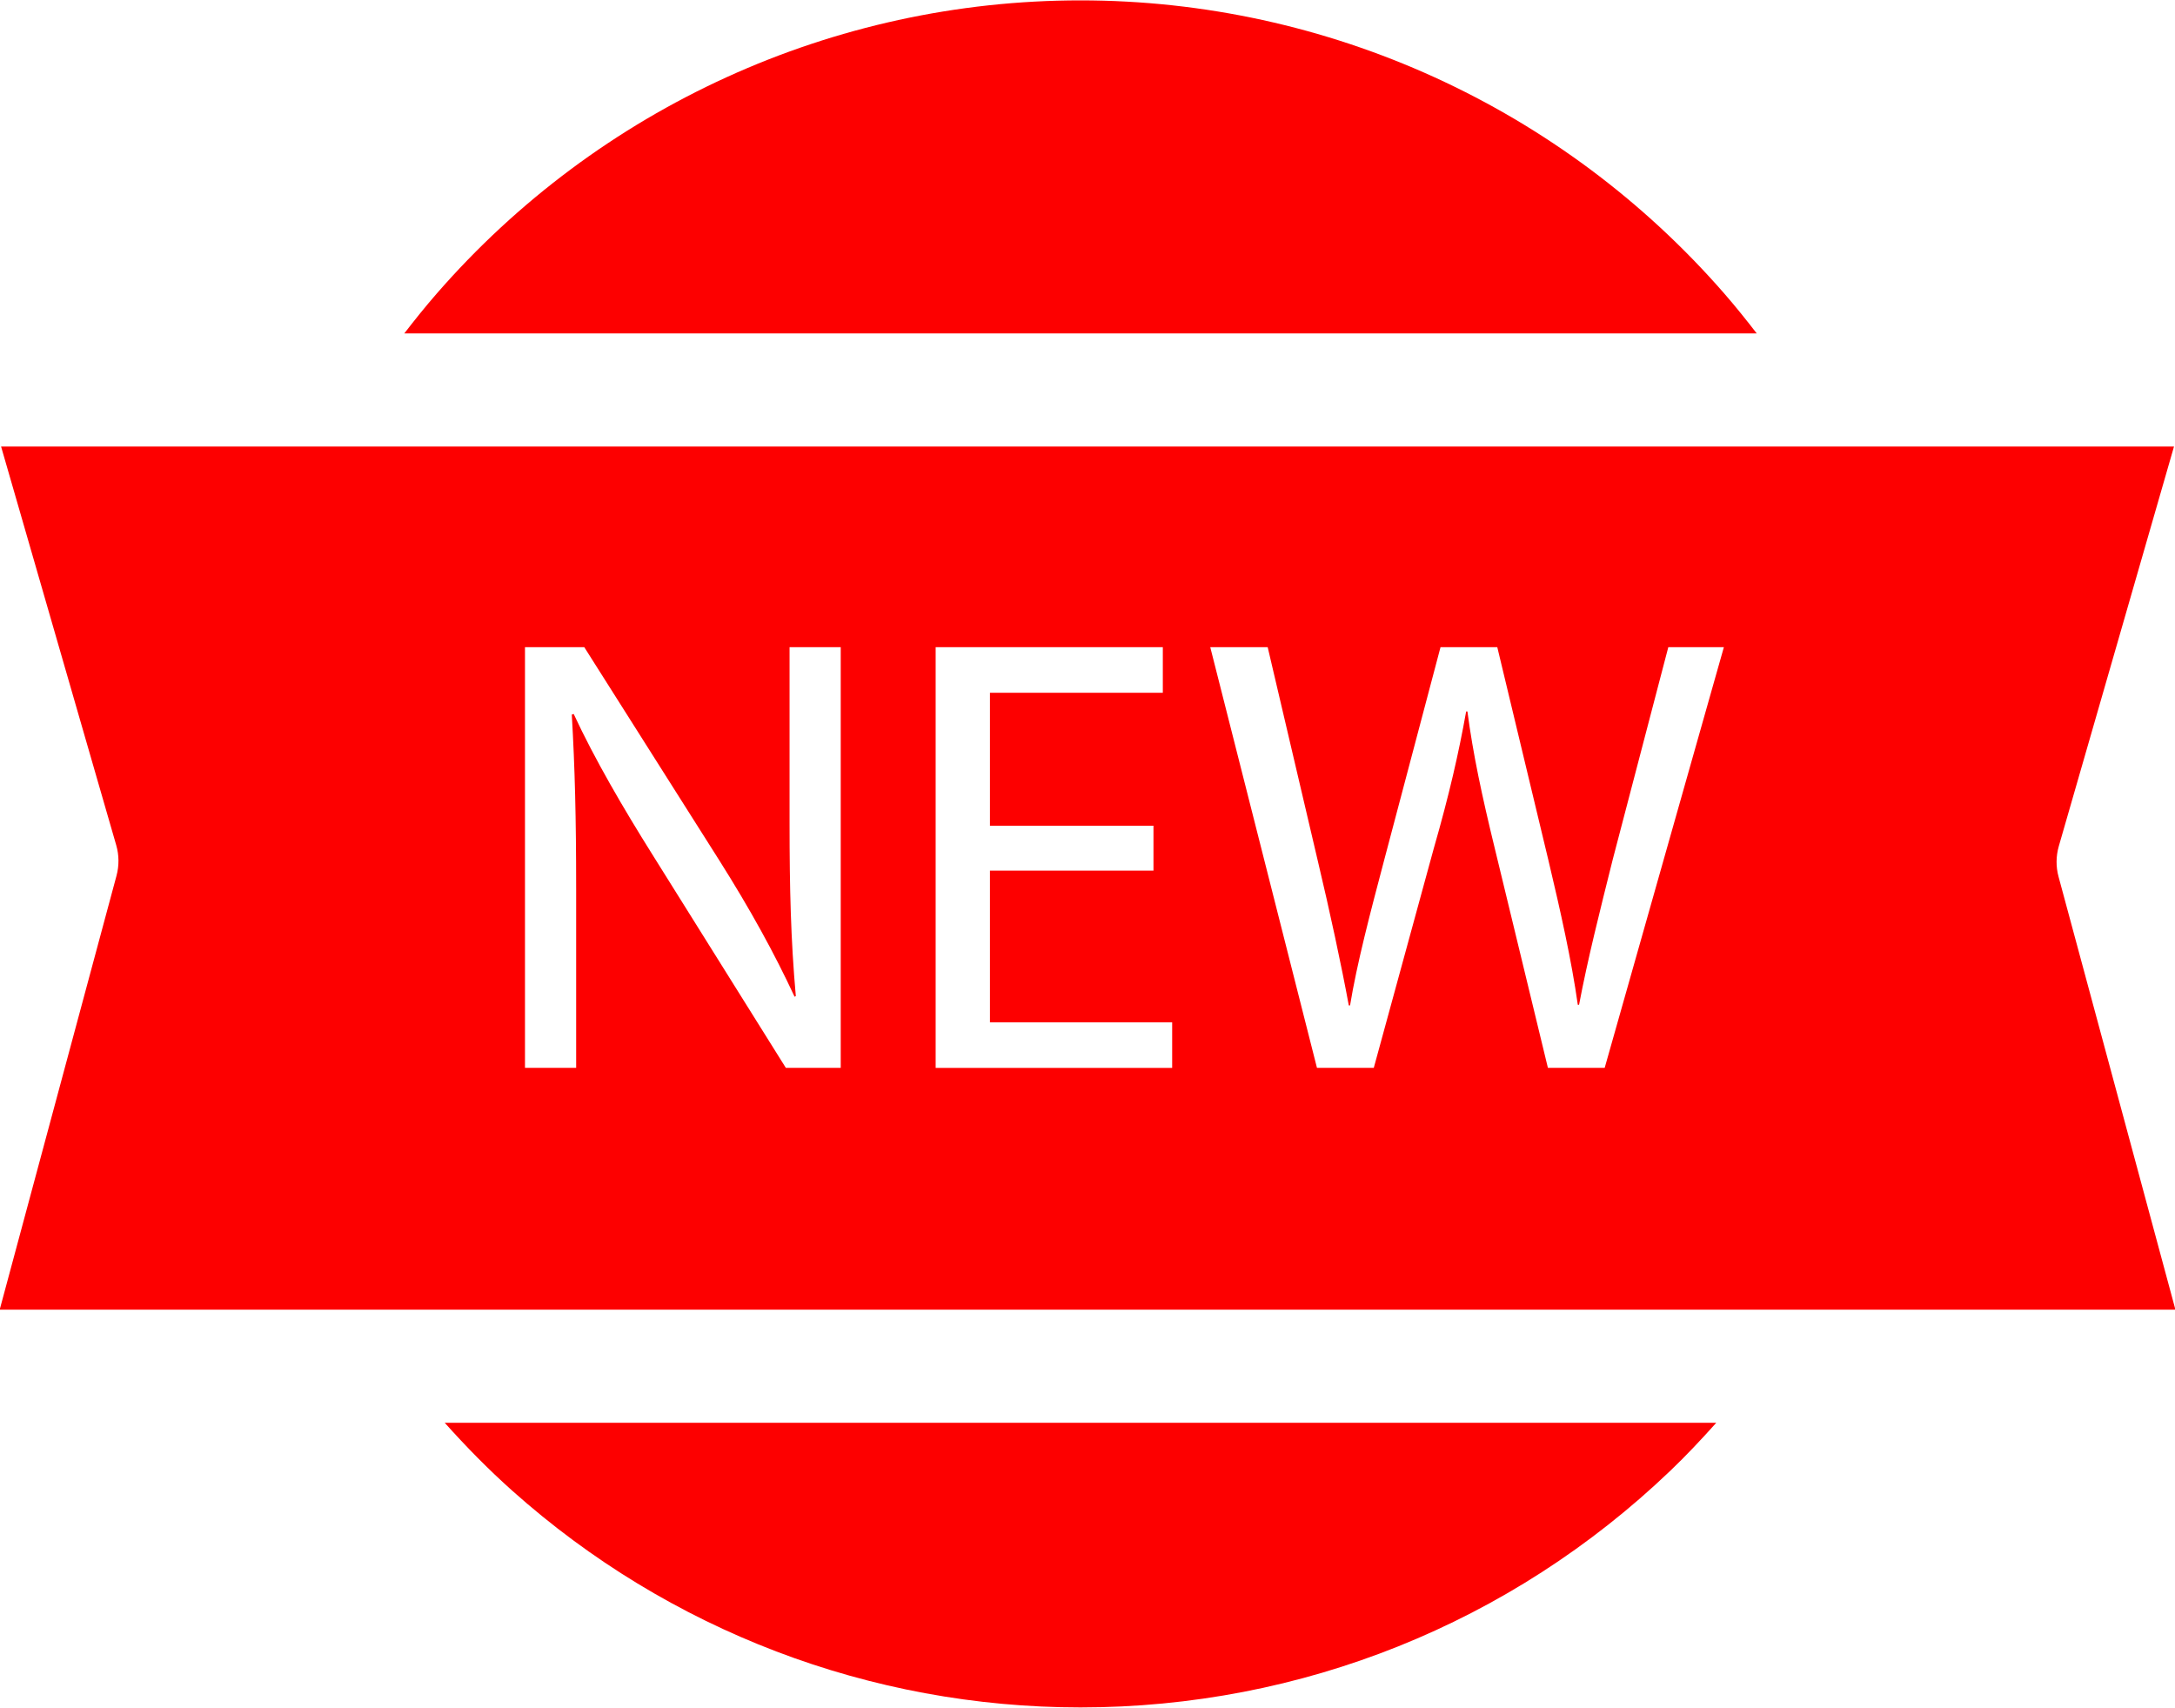
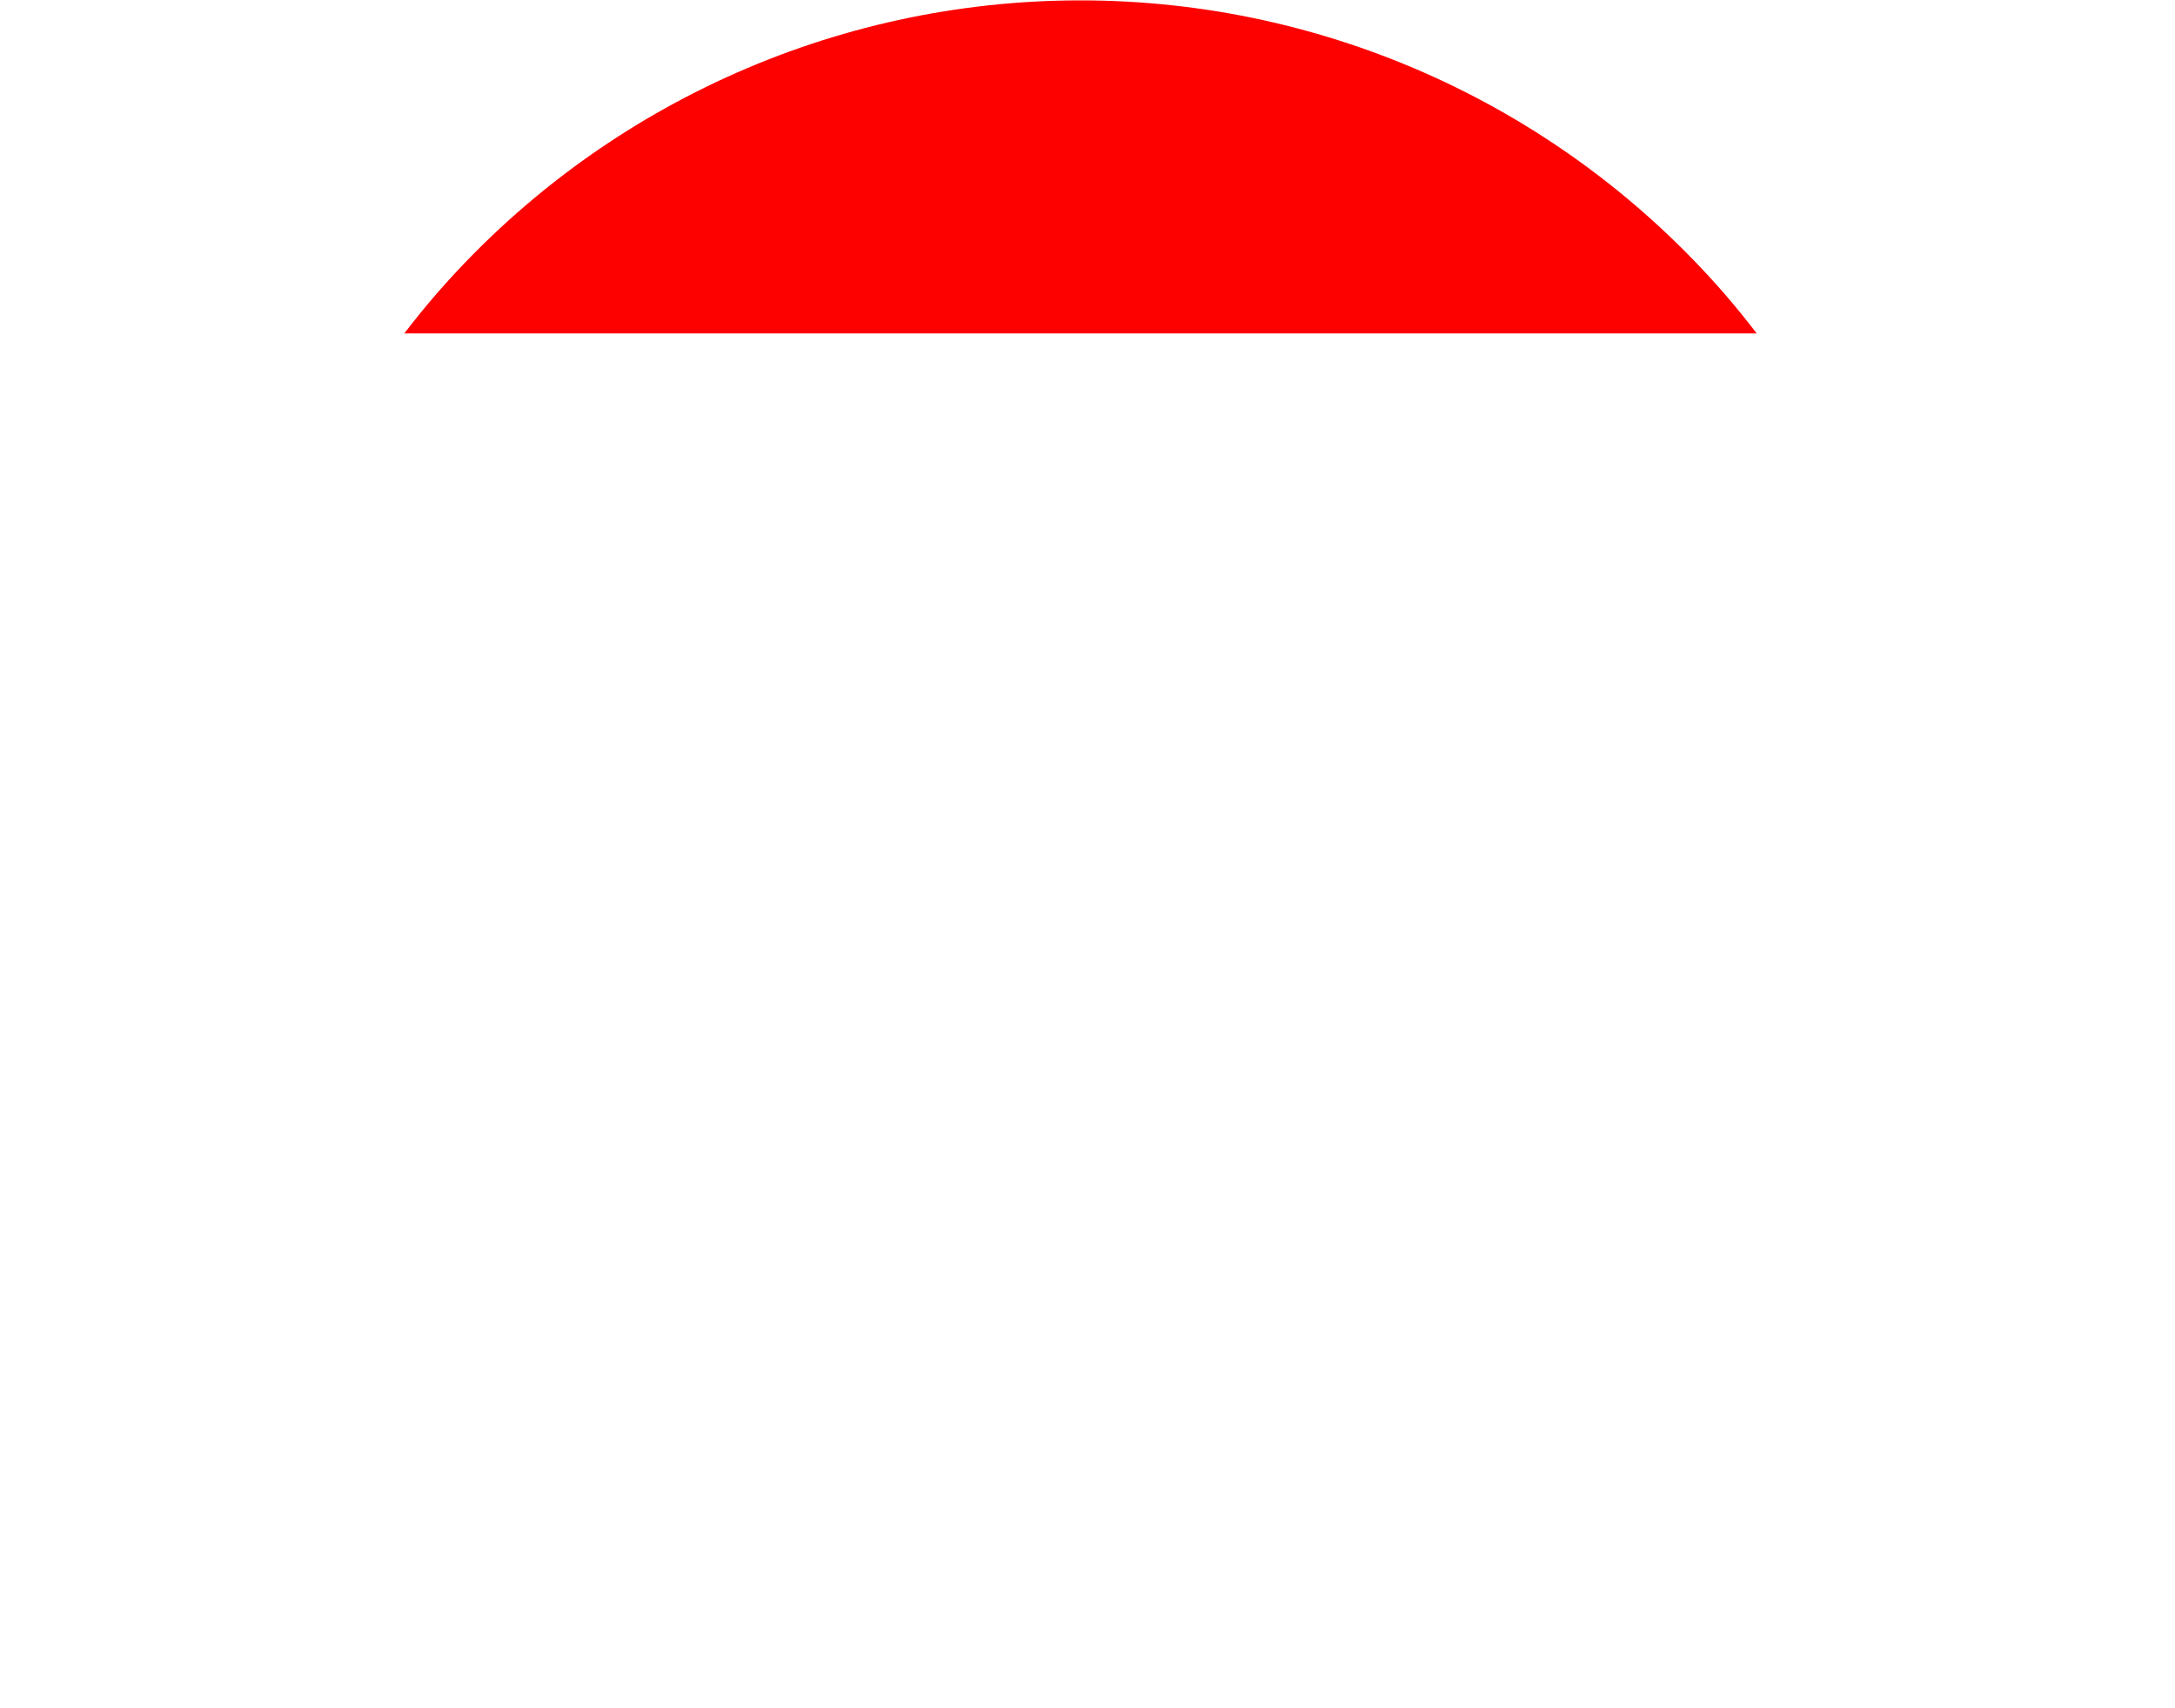
<svg xmlns="http://www.w3.org/2000/svg" enable-background="new 0 0 127.999 128" fill="#000000" height="90.6" preserveAspectRatio="xMidYMid meet" version="1" viewBox="6.3 18.7 115.4 90.6" width="115.4" zoomAndPan="magnify">
  <g fill="#fd0000" id="change1_1">
    <path d="m99.508 36.389c-0.551-0.714-1.115-1.418-1.707-2.099-8.611-9.896-21.066-15.57-34.174-15.57-13.104 0-25.559 5.674-34.166 15.567-0.594 0.682-1.158 1.386-1.711 2.102z" fill="inherit" />
-     <path d="m29.896 94.181c1.129 1.262 2.316 2.473 3.582 3.603 8.303 7.414 19.01 11.497 30.148 11.497 11.717 0 22.83-4.458 31.295-12.553 0.85-0.812 1.654-1.67 2.439-2.547z" fill="inherit" />
-     <path d="m115.52 65.206c-0.143-0.528-0.137-1.086 0.014-1.612l6.113-21.205h-115.29l6.111 21.154c0.152 0.526 0.156 1.084 0.014 1.613l-6.199 23.025h115.44zm-17.756-12.172-6.324 22.318h-3.012l-2.814-11.623c-0.695-2.848-1.16-5.033-1.457-7.284h-0.067c-0.398 2.219-0.895 4.403-1.723 7.284l-3.178 11.623h-3.014l-5.662-22.318h3.047l2.648 11.291c0.662 2.782 1.258 5.563 1.656 7.716h0.066c0.363-2.219 1.059-4.868 1.82-7.748l2.98-11.259h3.012l2.717 11.324c0.629 2.649 1.225 5.299 1.555 7.649h0.066c0.465-2.45 1.094-4.934 1.789-7.715l2.947-11.259h2.948zm-30.264 9.471v2.384h-8.676v8.046h9.668v2.418h-12.549v-22.319h12.053v2.418h-9.172v7.053zm-30.631 3.31v9.537h-2.715v-22.318h3.146l7.152 11.291c1.654 2.617 2.945 4.967 4.006 7.252l0.066-0.033c-0.266-2.98-0.332-5.695-0.332-9.172v-9.338h2.715v22.318h-2.912l-7.085-11.324c-1.557-2.484-3.047-5.033-4.172-7.451l-0.1 0.033c0.165 2.815 0.231 5.497 0.231 9.205z" fill="inherit" />
  </g>
</svg>